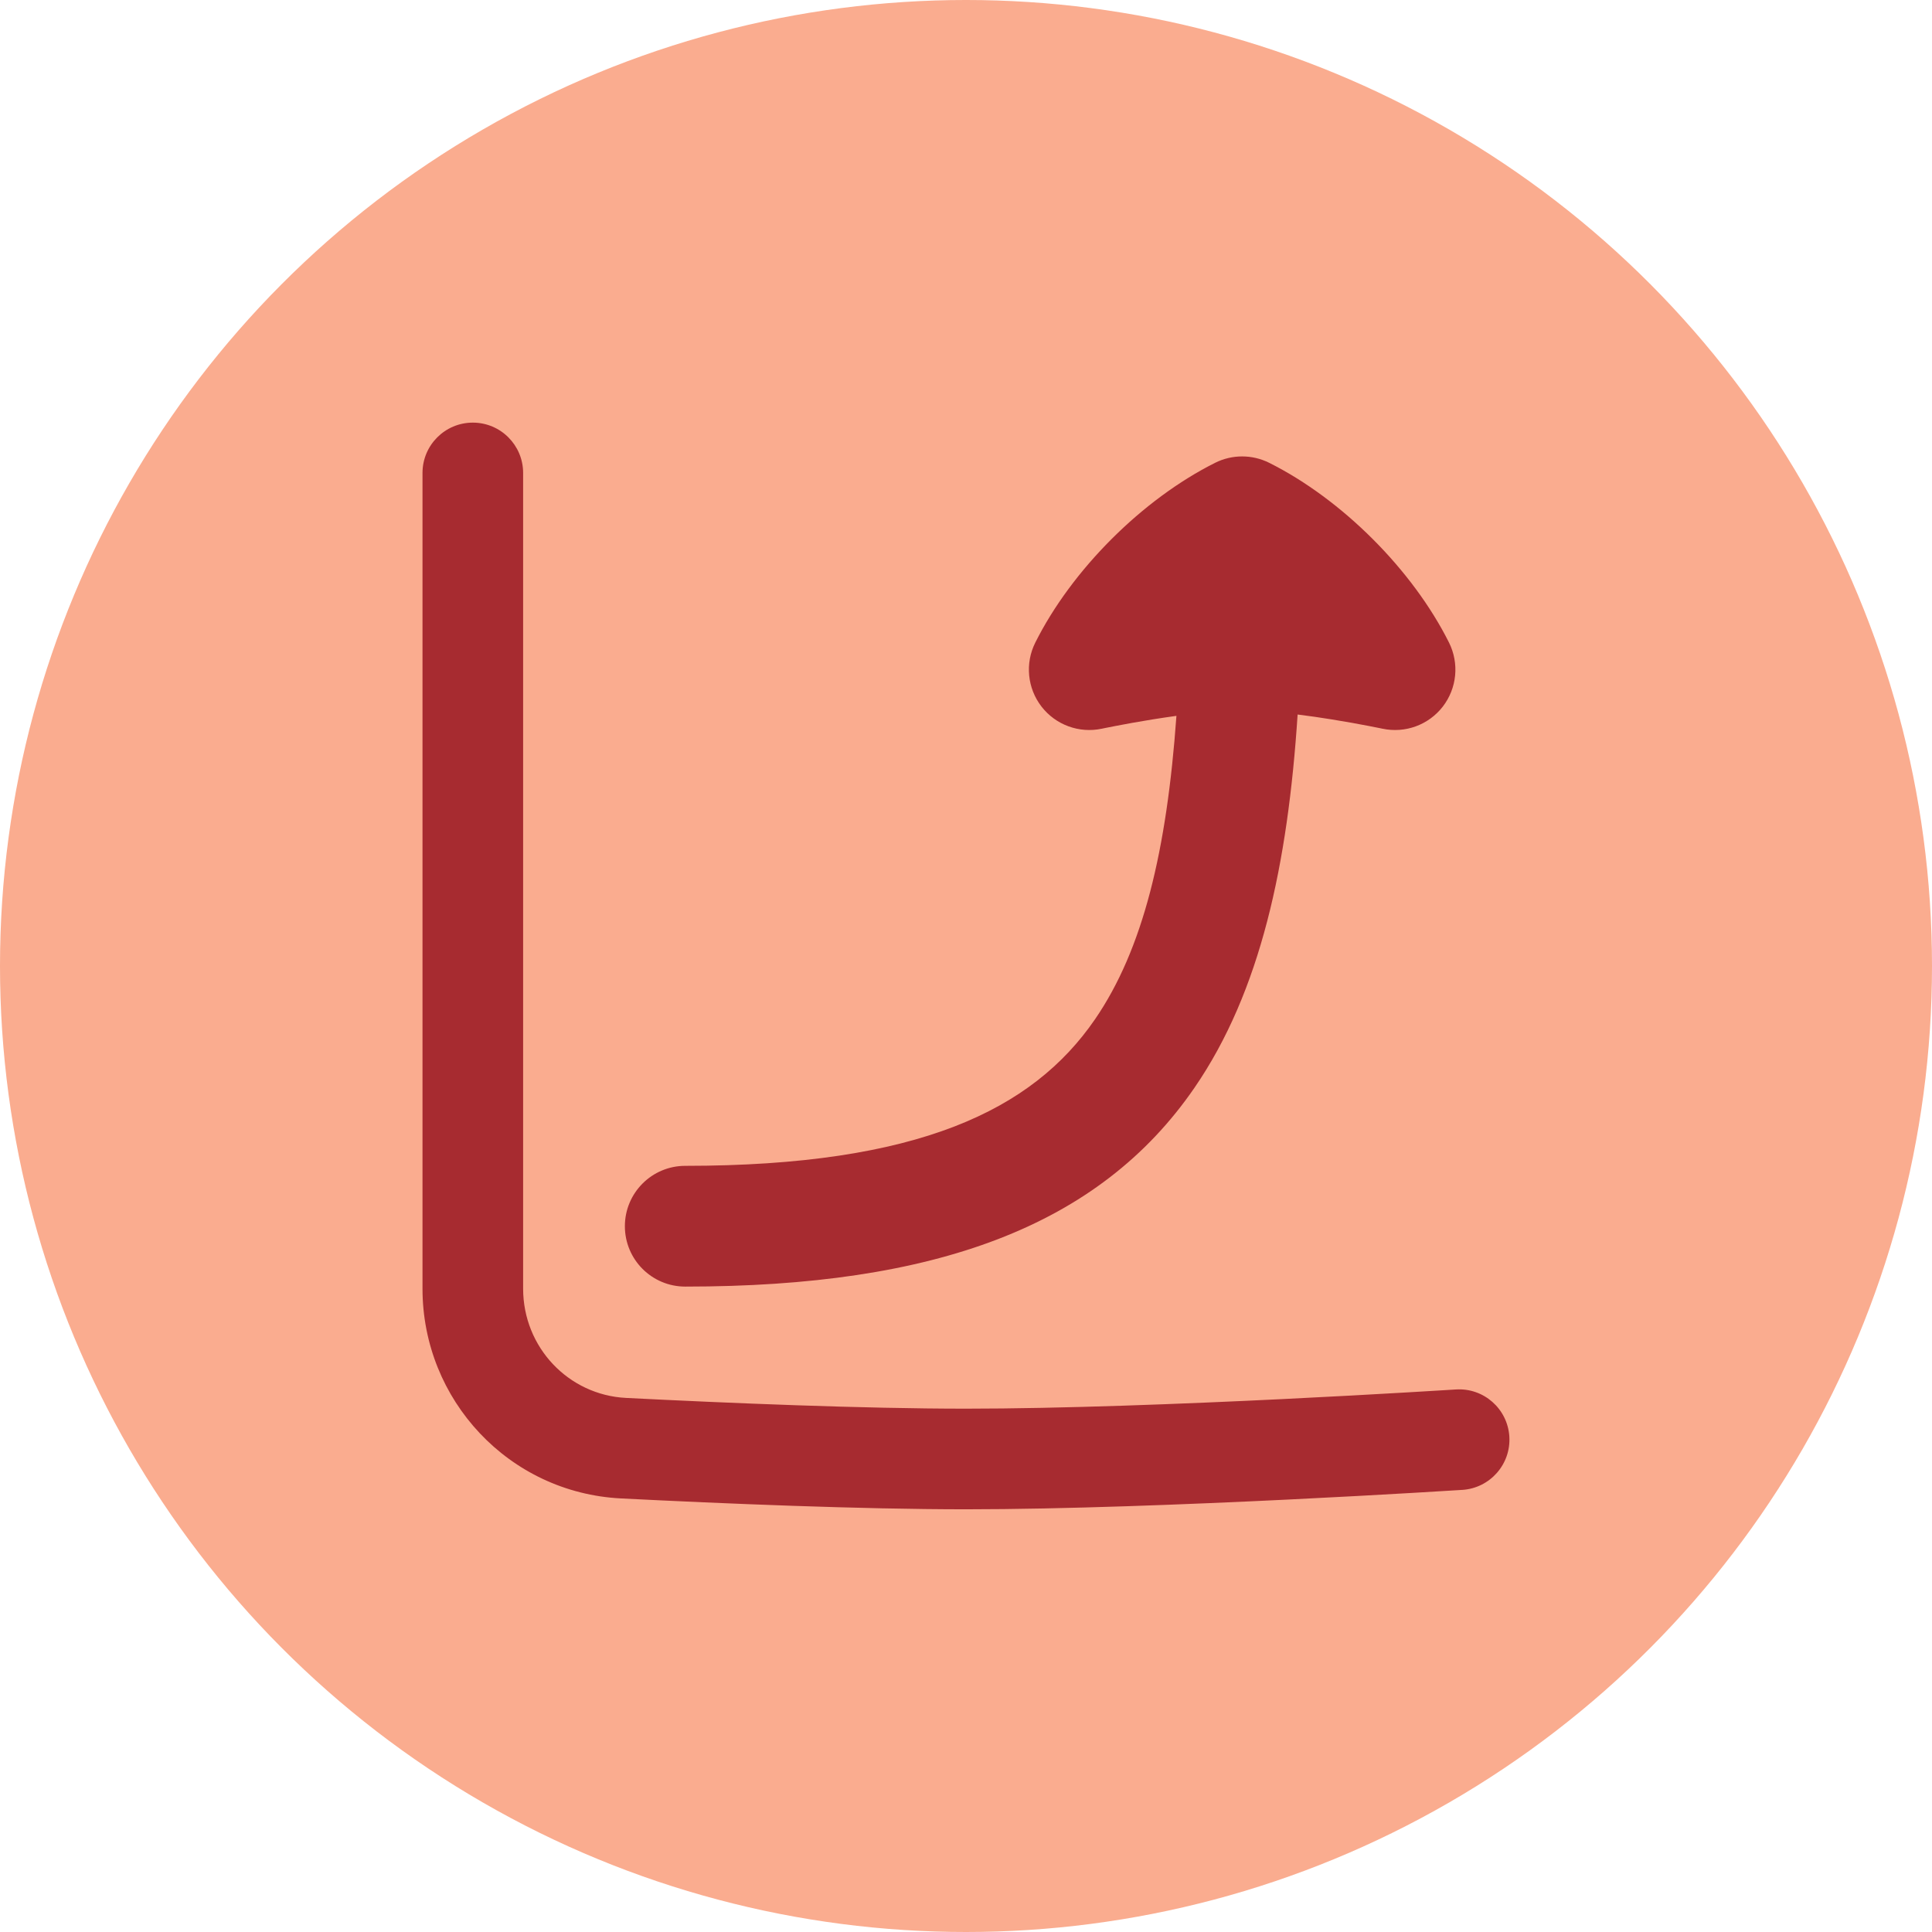
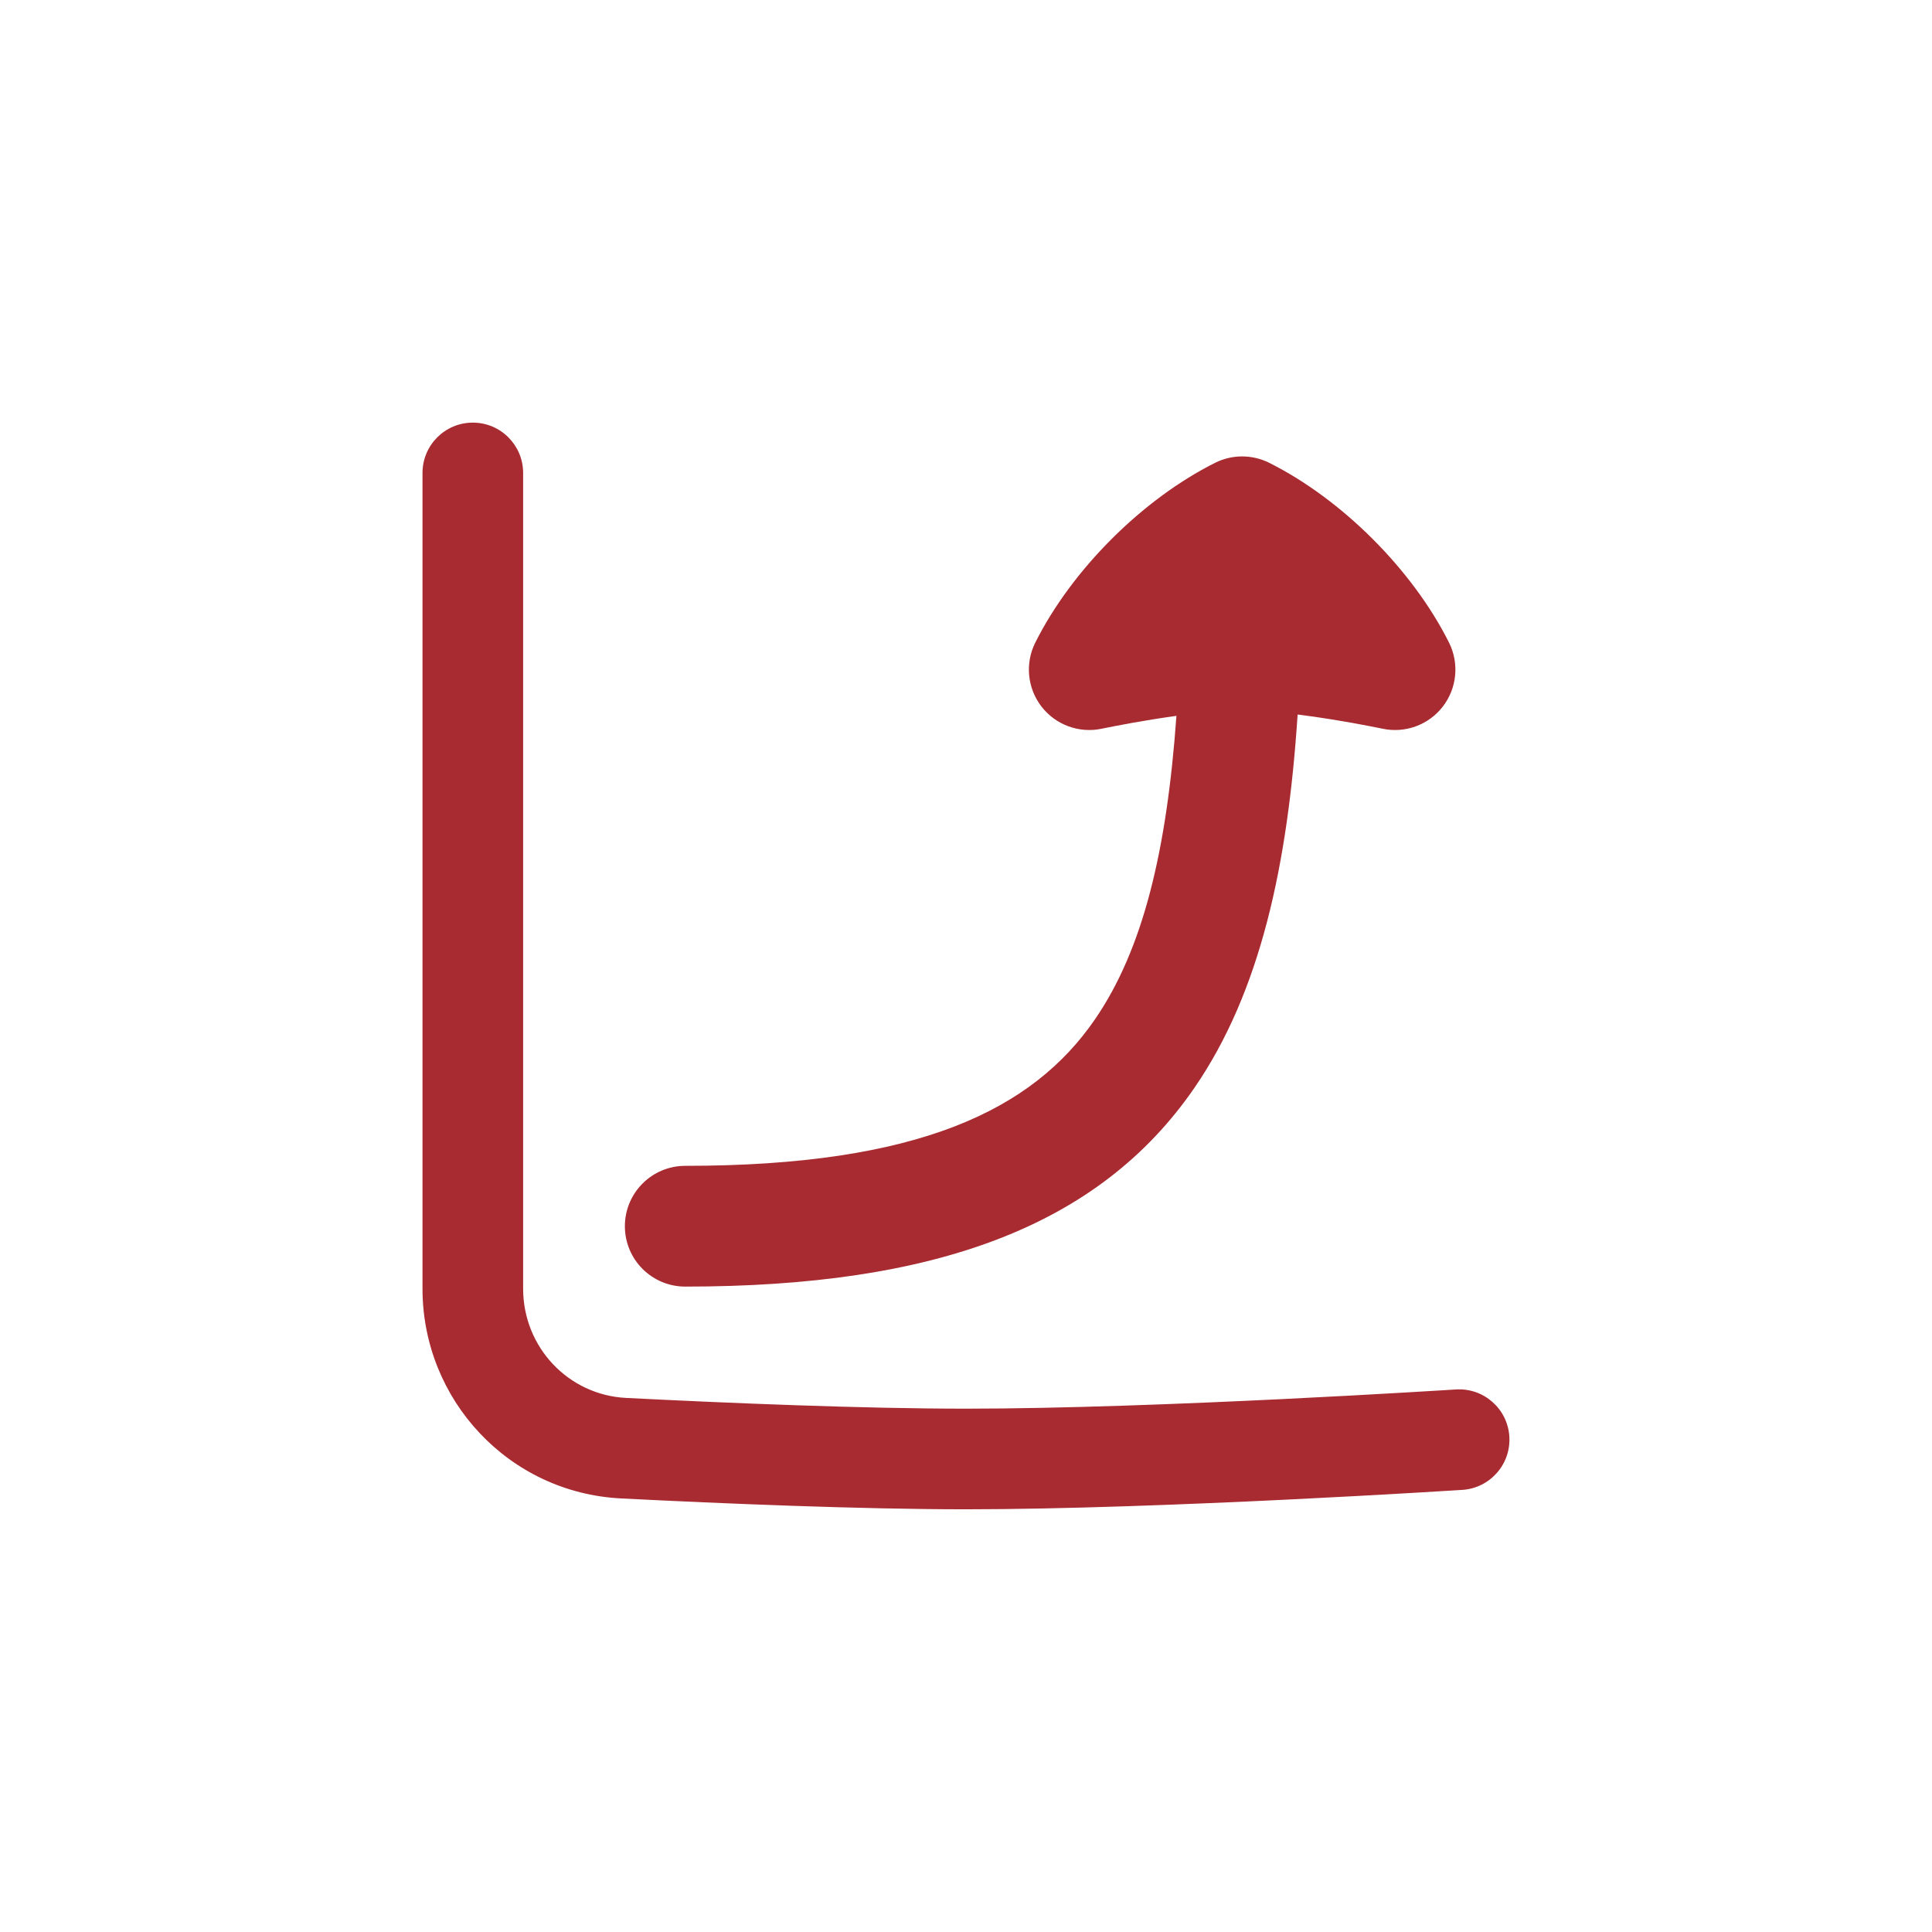
<svg xmlns="http://www.w3.org/2000/svg" width="48" height="48" viewBox="0 0 48 48" fill="none">
-   <circle cx="24" cy="24" r="24" fill="#FAAC8F" />
  <g clip-path="url(#clip0_444_47423)">
    <path fill-rule="evenodd" clip-rule="evenodd" d="M12.997 11.75C12.997 11.06 12.437 10.5 11.747 10.5C11.057 10.5 10.497 11.06 10.497 11.75V32.017C10.497 34.783 12.646 37.087 15.427 37.228C17.98 37.357 21.377 37.498 23.999 37.498C26.425 37.498 29.514 37.377 31.982 37.257C33.219 37.197 34.305 37.136 35.083 37.091C35.472 37.068 35.783 37.05 35.998 37.036L36.245 37.021L36.309 37.017L36.326 37.016L36.33 37.016H36.331C37.02 36.971 37.543 36.377 37.499 35.688C37.454 34.999 36.86 34.476 36.171 34.521H36.17L36.166 34.521L36.15 34.522L36.088 34.526L35.844 34.541C35.632 34.554 35.323 34.573 34.938 34.595C34.166 34.64 33.088 34.7 31.86 34.76C29.399 34.88 26.361 34.998 23.999 34.998C21.444 34.998 18.101 34.86 15.553 34.731C14.121 34.658 12.997 33.471 12.997 32.017V11.75ZM34.347 18.104C34.911 18.224 35.493 18.011 35.846 17.555C36.198 17.099 36.258 16.482 36.001 15.966C35.096 14.157 33.341 12.403 31.532 11.498C31.109 11.287 30.612 11.287 30.19 11.498C28.381 12.403 26.626 14.157 25.721 15.966C25.463 16.482 25.524 17.099 25.876 17.555C26.229 18.011 26.811 18.224 27.375 18.104L27.378 18.104L27.395 18.1L27.463 18.086C27.525 18.074 27.615 18.055 27.729 18.034C27.957 17.99 28.276 17.931 28.639 17.873C28.83 17.842 29.029 17.813 29.228 17.785C28.989 21.136 28.398 23.589 27.203 25.327C25.655 27.578 22.818 28.965 17.025 28.965C16.196 28.965 15.525 29.637 15.525 30.465C15.525 31.294 16.196 31.965 17.025 31.965C23.221 31.965 27.302 30.478 29.675 27.027C31.322 24.632 31.996 21.47 32.239 17.752C32.524 17.787 32.81 17.829 33.083 17.873C33.446 17.931 33.765 17.99 33.993 18.034C34.107 18.055 34.197 18.074 34.258 18.086L34.327 18.1L34.343 18.104L34.347 18.104Z" fill="#A72B30" />
  </g>
  <defs>
    <clipPath id="clip0_444_47423">
      <rect width="28" height="28" fill="white" transform="translate(10 10)" />
    </clipPath>
  </defs>
</svg>